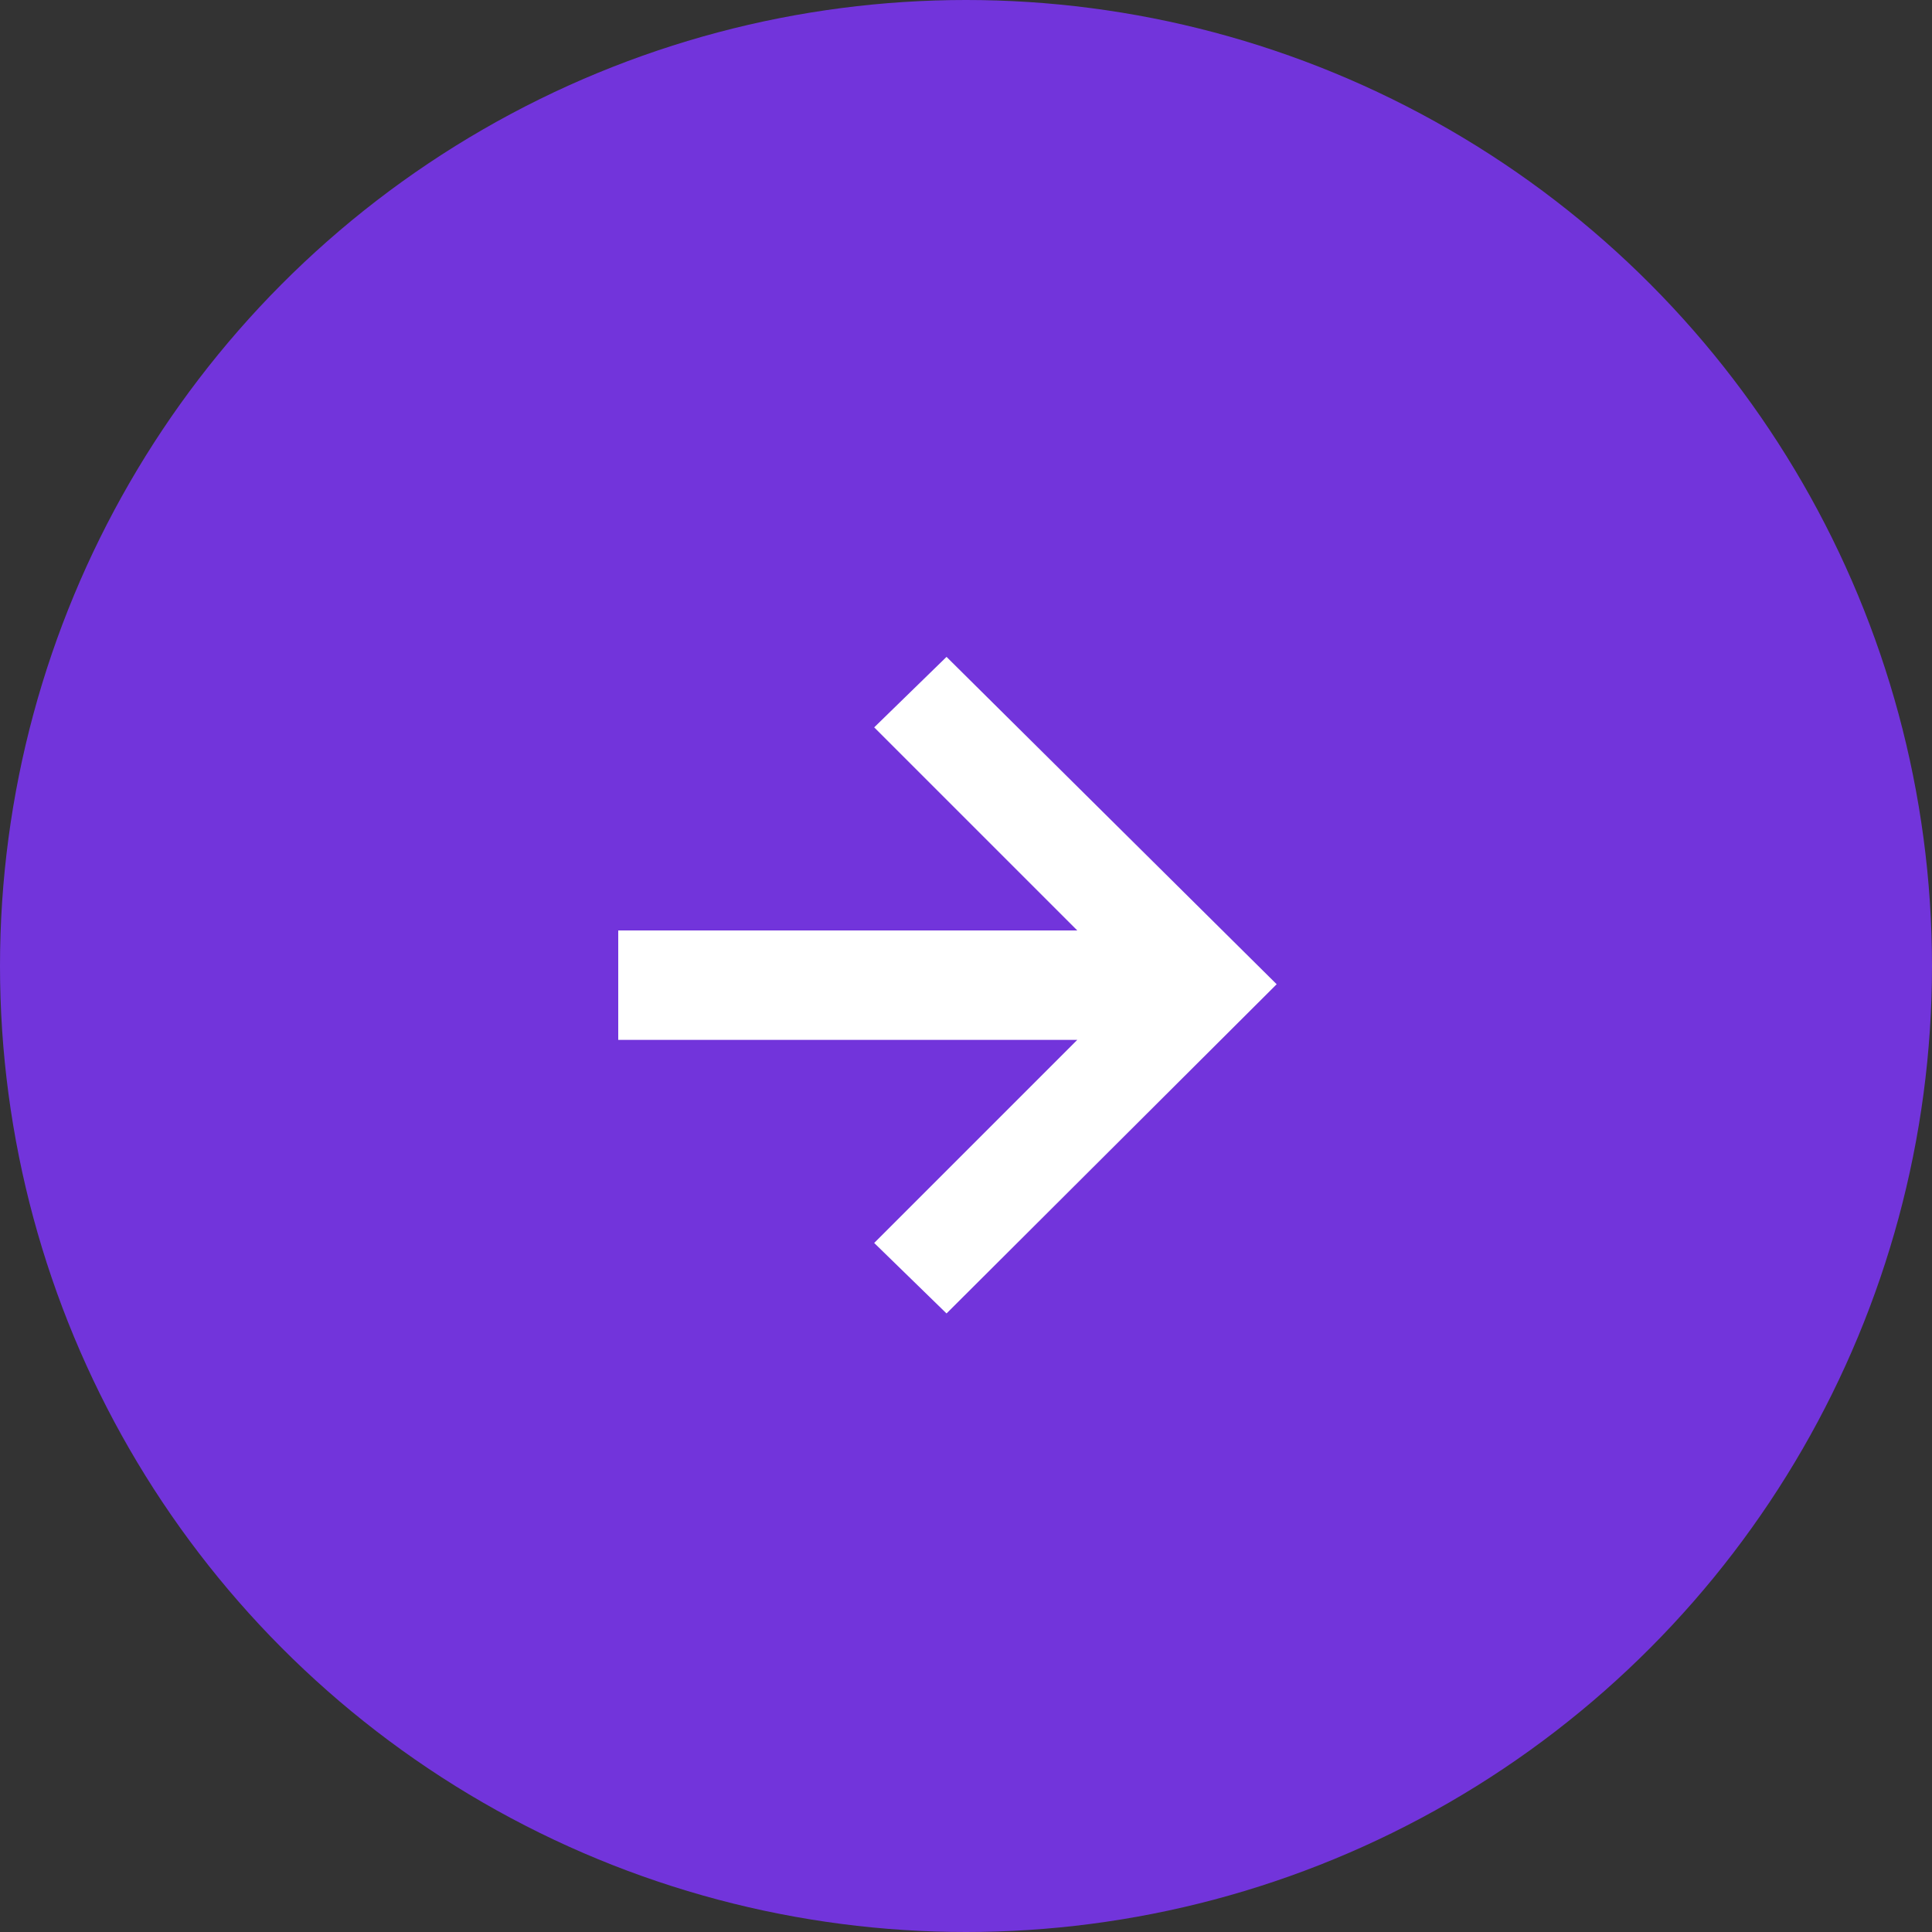
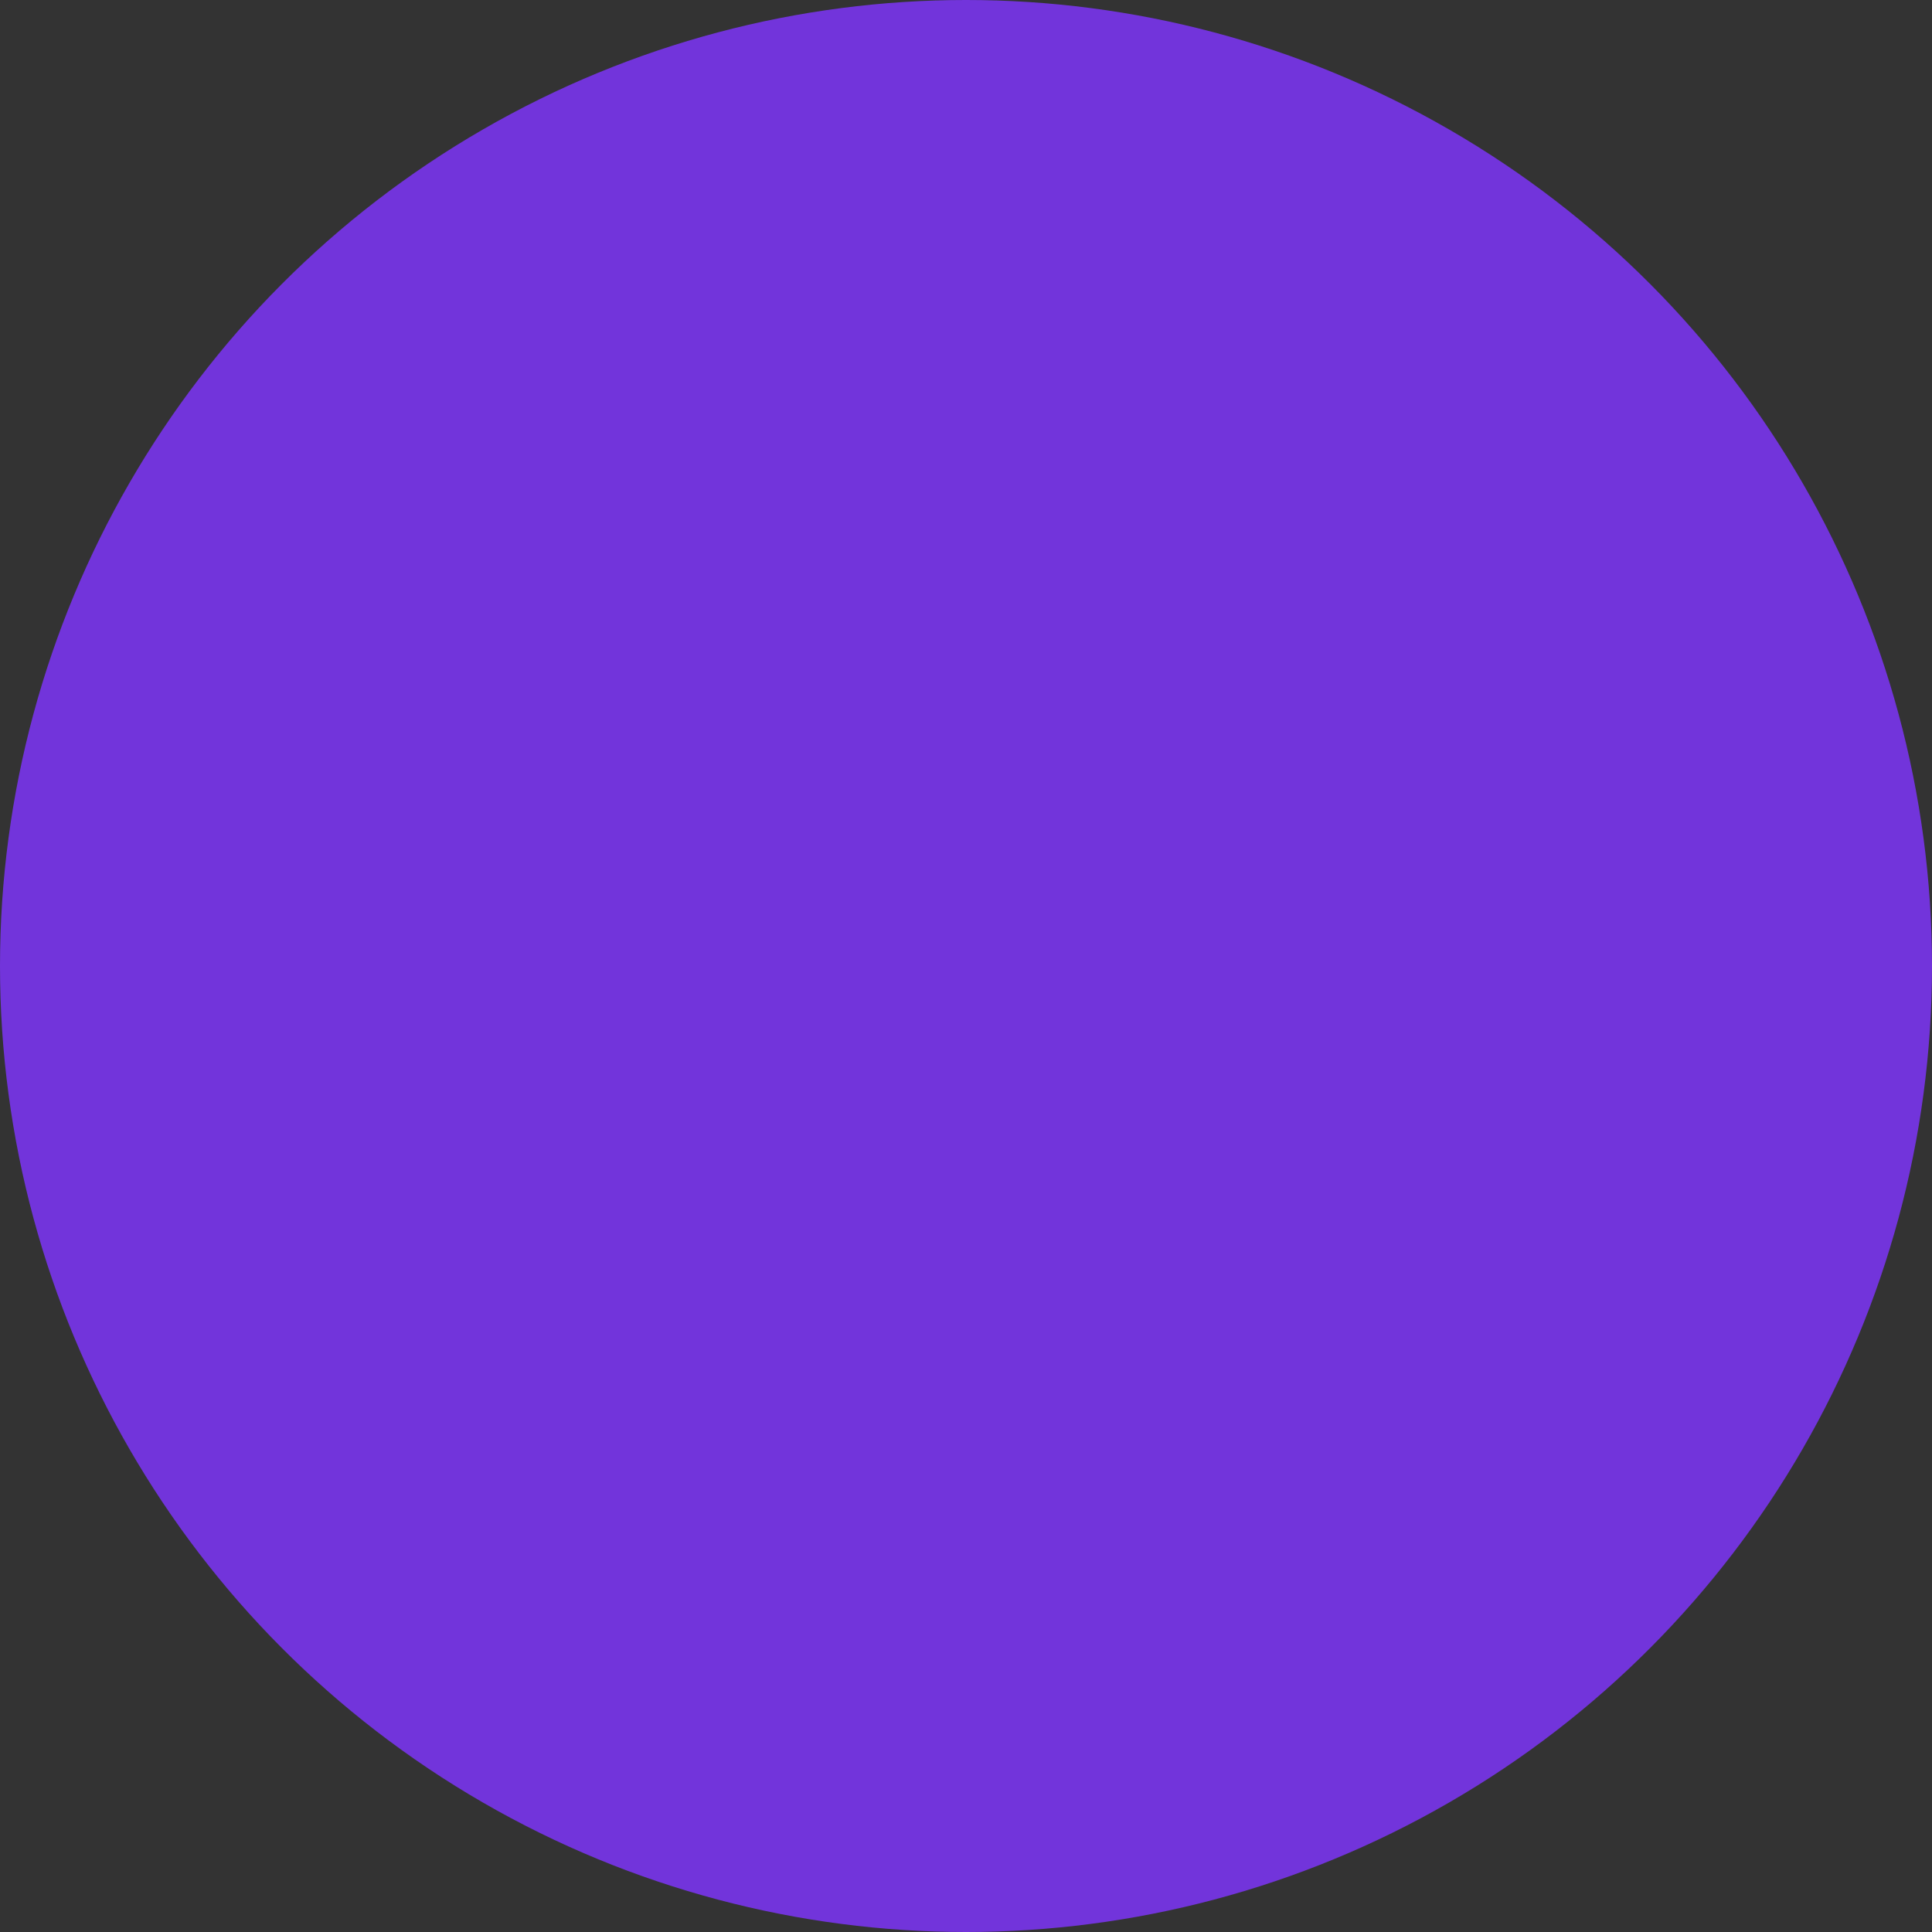
<svg xmlns="http://www.w3.org/2000/svg" width="50" height="50" viewBox="0 0 50 50" fill="none">
  <rect x="0" y="0" width="50" height="50" fill="#333333" stroke="none" />
  <circle cx="25" cy="25" r="25" fill="#7234DB" />
-   <path d="M24.496 17L33.04 25.472L24.496 33.992L22.624 32.168L27.88 26.912H16V24.08H27.88L22.624 18.824L24.496 17Z" fill="white" />
</svg>